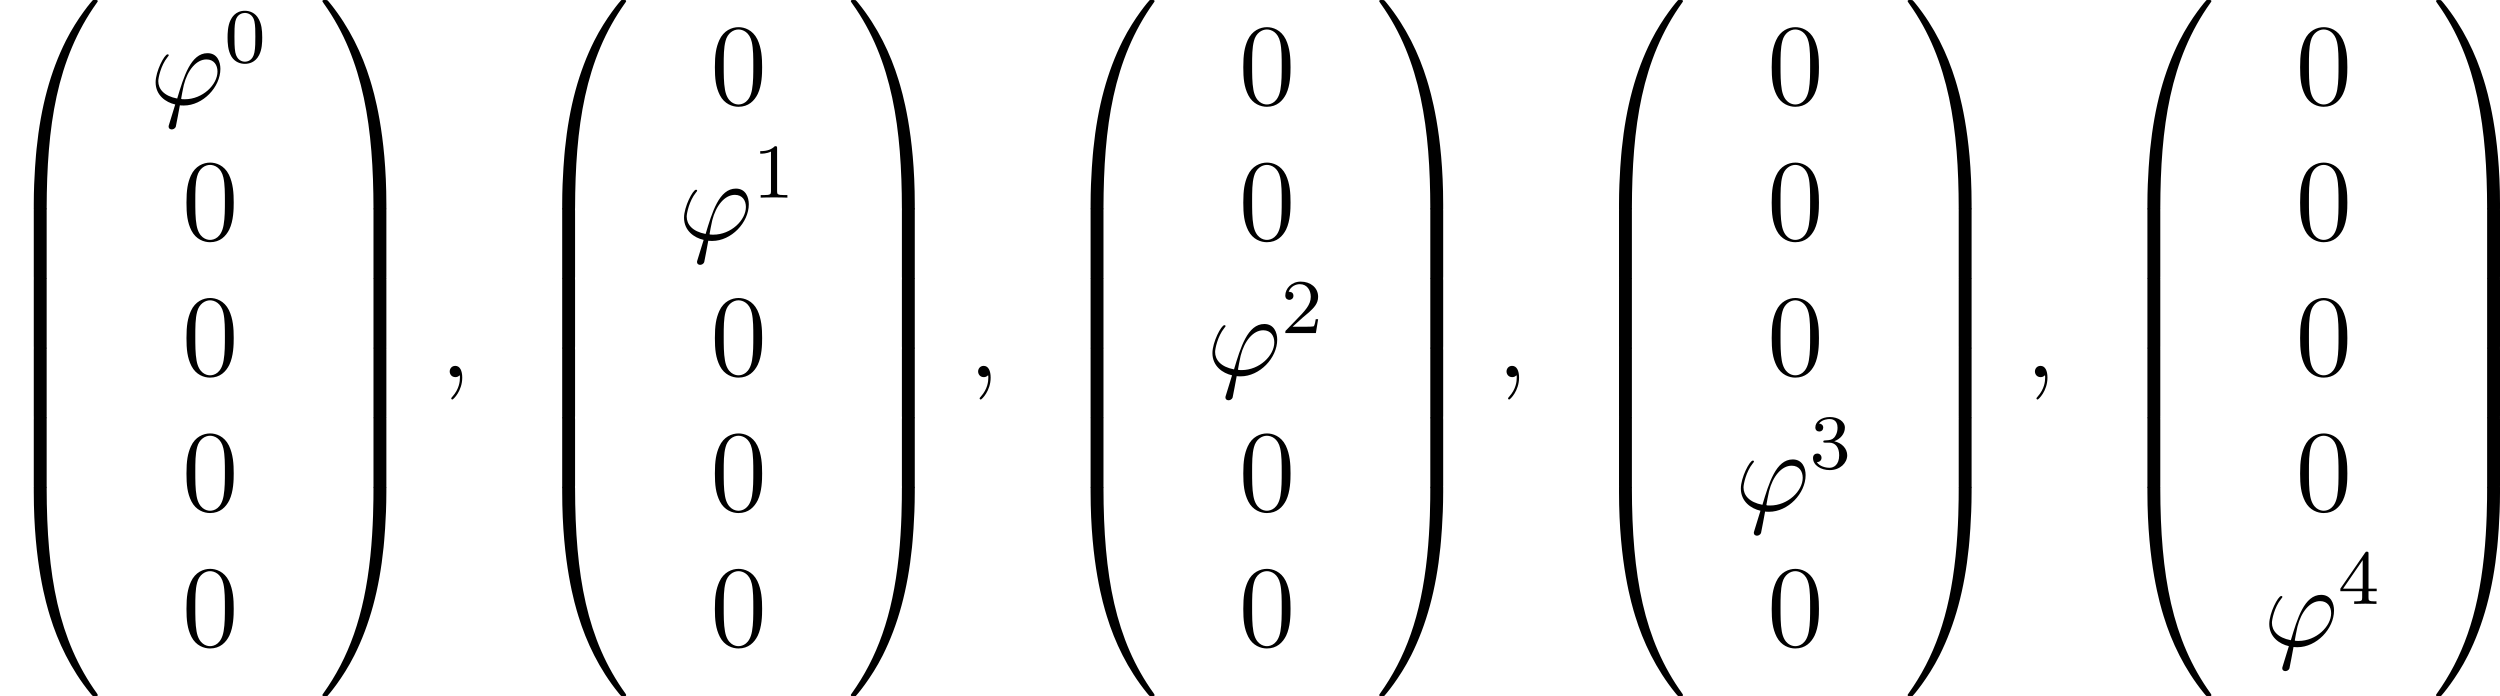
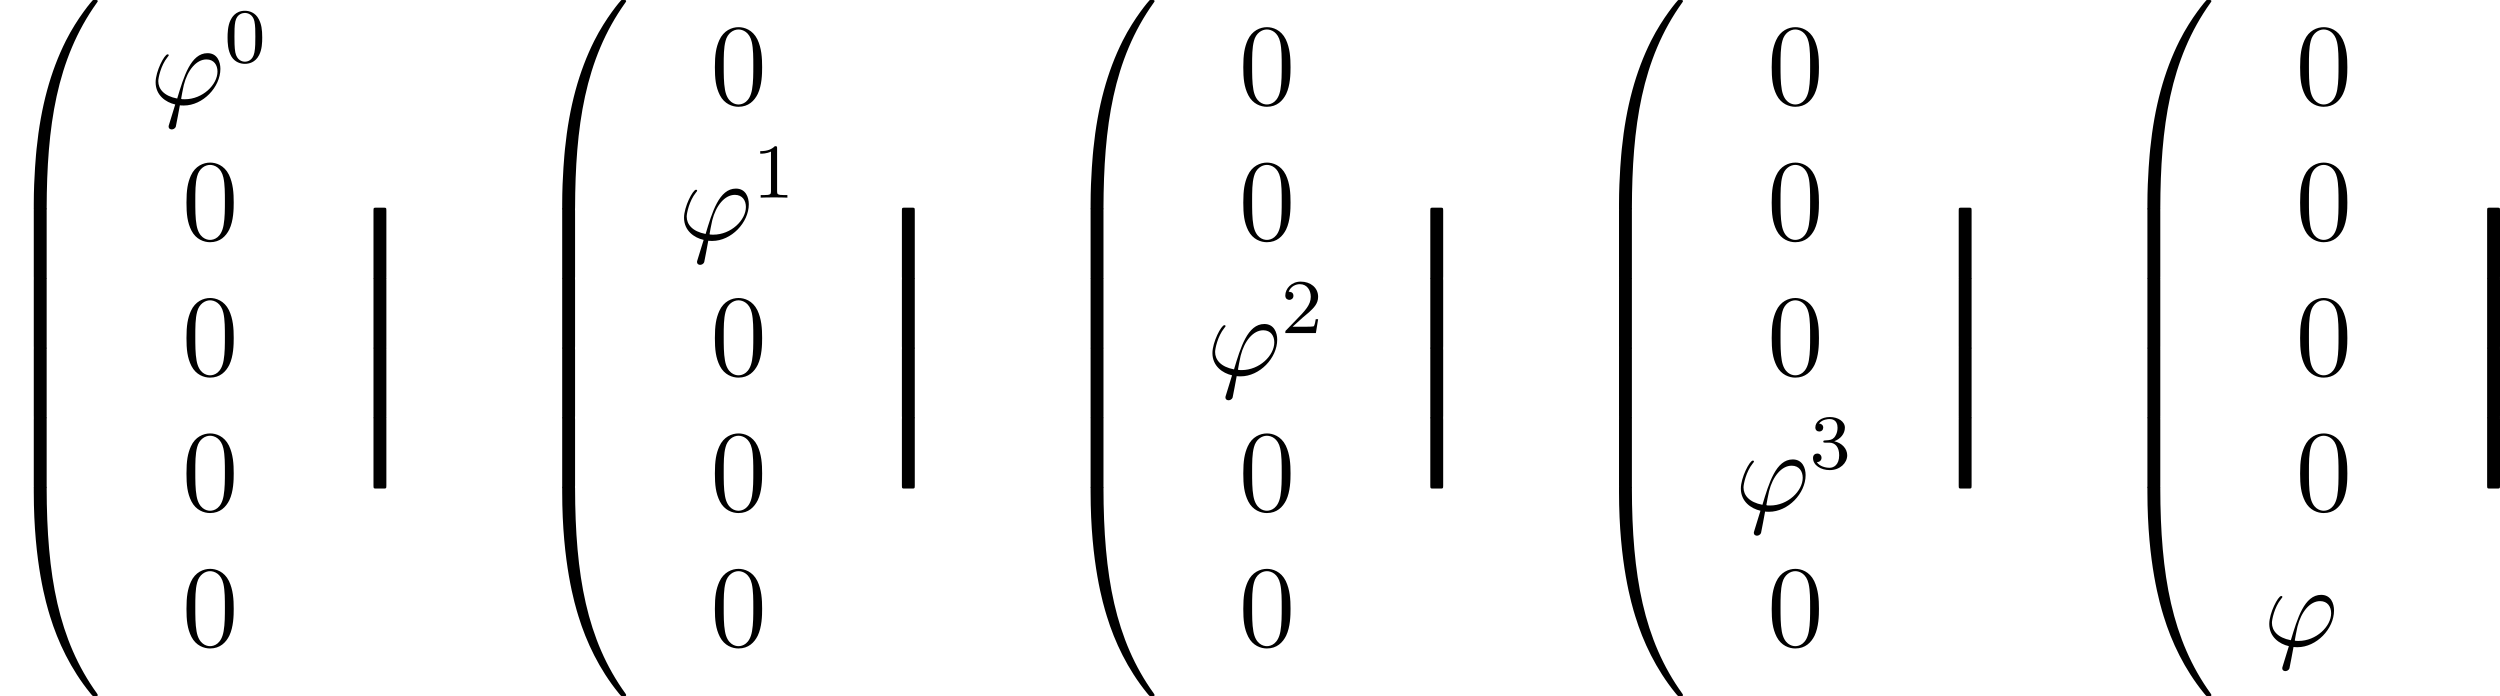
<svg xmlns="http://www.w3.org/2000/svg" xmlns:xlink="http://www.w3.org/1999/xlink" height="71.708pt" version="1.1" viewBox="102.636 78.717 257.488 71.708" width="257.488pt">
  <defs>
    <path d="M5.356 -3.826C5.356 -4.818 5.296 -5.786 4.866 -6.695C4.376 -7.687 3.515 -7.95 2.929 -7.95C2.236 -7.95 1.387 -7.603 0.944 -6.611C0.61 -5.858 0.49 -5.117 0.49 -3.826C0.49 -2.666 0.574 -1.793 1.004 -0.944C1.47 -0.036 2.295 0.251 2.917 0.251C3.957 0.251 4.555 -0.371 4.902 -1.064C5.332 -1.961 5.356 -3.132 5.356 -3.826ZM2.917 0.012C2.534 0.012 1.757 -0.203 1.53 -1.506C1.399 -2.224 1.399 -3.132 1.399 -3.969C1.399 -4.949 1.399 -5.834 1.59 -6.539C1.793 -7.34 2.403 -7.711 2.917 -7.711C3.371 -7.711 4.065 -7.436 4.292 -6.408C4.447 -5.727 4.447 -4.782 4.447 -3.969C4.447 -3.168 4.447 -2.26 4.316 -1.53C4.089 -0.215 3.335 0.012 2.917 0.012Z" id="g3-48" />
    <path d="M3.599 -0.526C3.395 -0.526 3.216 -0.526 3.216 -0.586C3.216 -0.61 3.419 -1.733 3.491 -1.997C3.873 -3.527 4.782 -4.627 5.822 -4.627C6.599 -4.627 6.958 -4.041 6.958 -3.383C6.958 -2.02 5.428 -0.526 3.599 -0.526ZM3.084 0.096C3.156 0.108 3.276 0.12 3.491 0.12C5.452 0.12 7.257 -1.769 7.257 -3.658C7.257 -4.388 6.934 -5.272 5.93 -5.272C4.208 -5.272 3.479 -2.845 2.809 -0.598C1.435 -0.861 0.861 -1.59 0.861 -2.391C0.861 -2.714 1.112 -3.993 1.805 -4.854C1.937 -5.009 1.937 -5.033 1.937 -5.057C1.937 -5.153 1.841 -5.153 1.817 -5.153C1.494 -5.153 0.586 -3.407 0.586 -2.271C0.586 -0.933 1.638 -0.203 2.606 0.012L1.985 2.032C1.925 2.212 1.925 2.236 1.925 2.283C1.925 2.57 2.212 2.582 2.236 2.582C2.355 2.582 2.57 2.534 2.666 2.295C2.702 2.188 3.037 0.335 3.084 0.096Z" id="g1-39" />
-     <path d="M2.331 0.048C2.331 -0.646 2.104 -1.16 1.614 -1.16C1.231 -1.16 1.04 -0.849 1.04 -0.586S1.219 0 1.626 0C1.781 0 1.913 -0.048 2.02 -0.155C2.044 -0.179 2.056 -0.179 2.068 -0.179C2.092 -0.179 2.092 -0.012 2.092 0.048C2.092 0.442 2.02 1.219 1.327 1.997C1.196 2.14 1.196 2.164 1.196 2.188C1.196 2.248 1.255 2.307 1.315 2.307C1.411 2.307 2.331 1.423 2.331 0.048Z" id="g1-59" />
    <path d="M3.897 -2.542C3.897 -3.395 3.81 -3.913 3.547 -4.423C3.196 -5.125 2.55 -5.3 2.112 -5.3C1.108 -5.3 0.741 -4.551 0.63 -4.328C0.343 -3.746 0.327 -2.957 0.327 -2.542C0.327 -2.016 0.351 -1.211 0.733 -0.574C1.1 0.016 1.69 0.167 2.112 0.167C2.495 0.167 3.18 0.048 3.579 -0.741C3.873 -1.315 3.897 -2.024 3.897 -2.542ZM2.112 -0.056C1.841 -0.056 1.291 -0.183 1.124 -1.02C1.036 -1.474 1.036 -2.224 1.036 -2.638C1.036 -3.188 1.036 -3.746 1.124 -4.184C1.291 -4.997 1.913 -5.077 2.112 -5.077C2.383 -5.077 2.933 -4.941 3.092 -4.216C3.188 -3.778 3.188 -3.18 3.188 -2.638C3.188 -2.168 3.188 -1.451 3.092 -1.004C2.925 -0.167 2.375 -0.056 2.112 -0.056Z" id="g2-48" />
    <path d="M2.503 -5.077C2.503 -5.292 2.487 -5.3 2.271 -5.3C1.945 -4.981 1.522 -4.79 0.765 -4.79V-4.527C0.98 -4.527 1.411 -4.527 1.873 -4.742V-0.654C1.873 -0.359 1.849 -0.263 1.092 -0.263H0.813V0C1.14 -0.024 1.825 -0.024 2.184 -0.024S3.236 -0.024 3.563 0V-0.263H3.284C2.527 -0.263 2.503 -0.359 2.503 -0.654V-5.077Z" id="g2-49" />
    <path d="M2.248 -1.626C2.375 -1.745 2.71 -2.008 2.837 -2.12C3.332 -2.574 3.802 -3.013 3.802 -3.738C3.802 -4.686 3.005 -5.3 2.008 -5.3C1.052 -5.3 0.422 -4.575 0.422 -3.866C0.422 -3.475 0.733 -3.419 0.845 -3.419C1.012 -3.419 1.259 -3.539 1.259 -3.842C1.259 -4.256 0.861 -4.256 0.765 -4.256C0.996 -4.838 1.53 -5.037 1.921 -5.037C2.662 -5.037 3.045 -4.407 3.045 -3.738C3.045 -2.909 2.463 -2.303 1.522 -1.339L0.518 -0.303C0.422 -0.215 0.422 -0.199 0.422 0H3.571L3.802 -1.427H3.555C3.531 -1.267 3.467 -0.869 3.371 -0.717C3.324 -0.654 2.718 -0.654 2.59 -0.654H1.172L2.248 -1.626Z" id="g2-50" />
    <path d="M2.016 -2.662C2.646 -2.662 3.045 -2.2 3.045 -1.363C3.045 -0.367 2.479 -0.072 2.056 -0.072C1.618 -0.072 1.02 -0.231 0.741 -0.654C1.028 -0.654 1.227 -0.837 1.227 -1.1C1.227 -1.355 1.044 -1.538 0.789 -1.538C0.574 -1.538 0.351 -1.403 0.351 -1.084C0.351 -0.327 1.164 0.167 2.072 0.167C3.132 0.167 3.873 -0.566 3.873 -1.363C3.873 -2.024 3.347 -2.63 2.534 -2.805C3.164 -3.029 3.634 -3.571 3.634 -4.208S2.917 -5.3 2.088 -5.3C1.235 -5.3 0.59 -4.838 0.59 -4.232C0.59 -3.937 0.789 -3.81 0.996 -3.81C1.243 -3.81 1.403 -3.985 1.403 -4.216C1.403 -4.511 1.148 -4.623 0.972 -4.631C1.307 -5.069 1.921 -5.093 2.064 -5.093C2.271 -5.093 2.877 -5.029 2.877 -4.208C2.877 -3.65 2.646 -3.316 2.534 -3.188C2.295 -2.941 2.112 -2.925 1.626 -2.893C1.474 -2.885 1.411 -2.877 1.411 -2.774C1.411 -2.662 1.482 -2.662 1.618 -2.662H2.016Z" id="g2-51" />
-     <path d="M3.14 -5.157C3.14 -5.316 3.14 -5.38 2.973 -5.38C2.869 -5.38 2.861 -5.372 2.782 -5.26L0.239 -1.57V-1.307H2.487V-0.646C2.487 -0.351 2.463 -0.263 1.849 -0.263H1.666V0C2.343 -0.024 2.359 -0.024 2.813 -0.024S3.284 -0.024 3.961 0V-0.263H3.778C3.164 -0.263 3.14 -0.351 3.14 -0.646V-1.307H3.985V-1.57H3.14V-5.157ZM2.542 -4.511V-1.57H0.518L2.542 -4.511Z" id="g2-52" />
    <path d="M4.471 21.161C4.734 21.161 4.806 21.161 4.806 20.993C4.83 12.613 5.798 5.655 9.983 -0.191C10.066 -0.299 10.066 -0.323 10.066 -0.347C10.066 -0.466 9.983 -0.466 9.791 -0.466S9.576 -0.466 9.552 -0.442C9.504 -0.406 7.986 1.339 6.779 3.742C5.2 6.898 4.208 10.521 3.766 14.872C3.73 15.243 3.479 17.73 3.479 20.563V21.029C3.491 21.161 3.563 21.161 3.814 21.161H4.471Z" id="g0-48" />
-     <path d="M6.97 20.563C6.97 13.258 5.667 8.978 5.296 7.771C4.483 5.117 3.156 2.319 1.16 -0.143C0.98 -0.359 0.933 -0.418 0.885 -0.442C0.861 -0.454 0.849 -0.466 0.658 -0.466C0.478 -0.466 0.383 -0.466 0.383 -0.347C0.383 -0.323 0.383 -0.299 0.538 -0.084C4.698 5.727 5.631 12.9 5.643 20.993C5.643 21.161 5.715 21.161 5.978 21.161H6.635C6.886 21.161 6.958 21.161 6.97 21.029V20.563Z" id="g0-49" />
    <path d="M3.814 -0.598C3.563 -0.598 3.491 -0.598 3.479 -0.466V0C3.479 7.305 4.782 11.585 5.153 12.792C5.966 15.446 7.293 18.244 9.289 20.706C9.468 20.922 9.516 20.981 9.564 21.005C9.588 21.017 9.6 21.029 9.791 21.029S10.066 21.029 10.066 20.91C10.066 20.886 10.066 20.862 9.995 20.754C6.013 15.231 4.818 8.584 4.806 -0.43C4.806 -0.598 4.734 -0.598 4.471 -0.598H3.814Z" id="g0-64" />
-     <path d="M6.97 -0.466C6.958 -0.598 6.886 -0.598 6.635 -0.598H5.978C5.715 -0.598 5.643 -0.598 5.643 -0.43C5.643 0.801 5.631 3.646 5.32 6.623C4.674 12.804 3.084 17.084 0.466 20.754C0.383 20.862 0.383 20.886 0.383 20.91C0.383 21.029 0.478 21.029 0.658 21.029C0.849 21.029 0.873 21.029 0.897 21.005C0.944 20.969 2.463 19.224 3.67 16.821C5.248 13.665 6.241 10.042 6.683 5.691C6.719 5.32 6.97 2.833 6.97 0V-0.466Z" id="g0-65" />
    <path d="M4.806 0.203C4.806 -0.108 4.794 -0.12 4.471 -0.12H3.814C3.491 -0.12 3.479 -0.108 3.479 0.203V6.97C3.479 7.281 3.491 7.293 3.814 7.293H4.471C4.794 7.293 4.806 7.281 4.806 6.97V0.203Z" id="g0-66" />
    <path d="M6.97 0.203C6.97 -0.108 6.958 -0.12 6.635 -0.12H5.978C5.655 -0.12 5.643 -0.108 5.643 0.203V6.97C5.643 7.281 5.655 7.293 5.978 7.293H6.635C6.958 7.293 6.97 7.281 6.97 6.97V0.203Z" id="g0-67" />
  </defs>
  <g id="page1">
    <use x="102.636" xlink:href="#g0-48" y="79.183" />
    <use x="102.636" xlink:href="#g0-66" y="100.224" />
    <use x="102.636" xlink:href="#g0-66" y="107.398" />
    <use x="102.636" xlink:href="#g0-66" y="114.571" />
    <use x="102.636" xlink:href="#g0-66" y="121.744" />
    <use x="102.636" xlink:href="#g0-64" y="129.395" />
    <use x="118.078" xlink:href="#g1-39" y="89.465" />
    <use x="125.747" xlink:href="#g2-48" y="85.126" />
    <use x="121.352" xlink:href="#g3-48" y="103.413" />
    <use x="121.352" xlink:href="#g3-48" y="117.36" />
    <use x="121.352" xlink:href="#g3-48" y="131.308" />
    <use x="121.352" xlink:href="#g3-48" y="145.256" />
    <use x="135.46" xlink:href="#g0-49" y="79.183" />
    <use x="135.46" xlink:href="#g0-67" y="100.224" />
    <use x="135.46" xlink:href="#g0-67" y="107.398" />
    <use x="135.46" xlink:href="#g0-67" y="114.571" />
    <use x="135.46" xlink:href="#g0-67" y="121.744" />
    <use x="135.46" xlink:href="#g0-65" y="129.395" />
    <use x="147.914" xlink:href="#g1-59" y="117.56" />
    <use x="157.06" xlink:href="#g0-48" y="79.183" />
    <use x="157.06" xlink:href="#g0-66" y="100.224" />
    <use x="157.06" xlink:href="#g0-66" y="107.398" />
    <use x="157.06" xlink:href="#g0-66" y="114.571" />
    <use x="157.06" xlink:href="#g0-66" y="121.744" />
    <use x="157.06" xlink:href="#g0-64" y="129.395" />
    <use x="175.776" xlink:href="#g3-48" y="89.465" />
    <use x="172.502" xlink:href="#g1-39" y="103.413" />
    <use x="180.17" xlink:href="#g2-49" y="99.074" />
    <use x="175.776" xlink:href="#g3-48" y="117.36" />
    <use x="175.776" xlink:href="#g3-48" y="131.308" />
    <use x="175.776" xlink:href="#g3-48" y="145.256" />
    <use x="189.884" xlink:href="#g0-49" y="79.183" />
    <use x="189.884" xlink:href="#g0-67" y="100.224" />
    <use x="189.884" xlink:href="#g0-67" y="107.398" />
    <use x="189.884" xlink:href="#g0-67" y="114.571" />
    <use x="189.884" xlink:href="#g0-67" y="121.744" />
    <use x="189.884" xlink:href="#g0-65" y="129.395" />
    <use x="202.337" xlink:href="#g1-59" y="117.56" />
    <use x="211.483" xlink:href="#g0-48" y="79.183" />
    <use x="211.483" xlink:href="#g0-66" y="100.224" />
    <use x="211.483" xlink:href="#g0-66" y="107.398" />
    <use x="211.483" xlink:href="#g0-66" y="114.571" />
    <use x="211.483" xlink:href="#g0-66" y="121.744" />
    <use x="211.483" xlink:href="#g0-64" y="129.395" />
    <use x="230.199" xlink:href="#g3-48" y="89.465" />
    <use x="230.199" xlink:href="#g3-48" y="103.413" />
    <use x="226.925" xlink:href="#g1-39" y="117.36" />
    <use x="234.594" xlink:href="#g2-50" y="113.022" />
    <use x="230.199" xlink:href="#g3-48" y="131.308" />
    <use x="230.199" xlink:href="#g3-48" y="145.256" />
    <use x="244.307" xlink:href="#g0-49" y="79.183" />
    <use x="244.307" xlink:href="#g0-67" y="100.224" />
    <use x="244.307" xlink:href="#g0-67" y="107.398" />
    <use x="244.307" xlink:href="#g0-67" y="114.571" />
    <use x="244.307" xlink:href="#g0-67" y="121.744" />
    <use x="244.307" xlink:href="#g0-65" y="129.395" />
    <use x="256.761" xlink:href="#g1-59" y="117.56" />
    <use x="265.907" xlink:href="#g0-48" y="79.183" />
    <use x="265.907" xlink:href="#g0-66" y="100.224" />
    <use x="265.907" xlink:href="#g0-66" y="107.398" />
    <use x="265.907" xlink:href="#g0-66" y="114.571" />
    <use x="265.907" xlink:href="#g0-66" y="121.744" />
    <use x="265.907" xlink:href="#g0-64" y="129.395" />
    <use x="284.623" xlink:href="#g3-48" y="89.465" />
    <use x="284.623" xlink:href="#g3-48" y="103.413" />
    <use x="284.623" xlink:href="#g3-48" y="117.36" />
    <use x="281.349" xlink:href="#g1-39" y="131.308" />
    <use x="289.017" xlink:href="#g2-51" y="126.969" />
    <use x="284.623" xlink:href="#g3-48" y="145.256" />
    <use x="298.731" xlink:href="#g0-49" y="79.183" />
    <use x="298.731" xlink:href="#g0-67" y="100.224" />
    <use x="298.731" xlink:href="#g0-67" y="107.398" />
    <use x="298.731" xlink:href="#g0-67" y="114.571" />
    <use x="298.731" xlink:href="#g0-67" y="121.744" />
    <use x="298.731" xlink:href="#g0-65" y="129.395" />
    <use x="311.184" xlink:href="#g1-59" y="117.56" />
    <use x="320.33" xlink:href="#g0-48" y="79.183" />
    <use x="320.33" xlink:href="#g0-66" y="100.224" />
    <use x="320.33" xlink:href="#g0-66" y="107.398" />
    <use x="320.33" xlink:href="#g0-66" y="114.571" />
    <use x="320.33" xlink:href="#g0-66" y="121.744" />
    <use x="320.33" xlink:href="#g0-64" y="129.395" />
    <use x="339.046" xlink:href="#g3-48" y="89.465" />
    <use x="339.046" xlink:href="#g3-48" y="103.413" />
    <use x="339.046" xlink:href="#g3-48" y="117.36" />
    <use x="339.046" xlink:href="#g3-48" y="131.308" />
    <use x="335.773" xlink:href="#g1-39" y="145.256" />
    <use x="343.441" xlink:href="#g2-52" y="140.917" />
    <use x="353.155" xlink:href="#g0-49" y="79.183" />
    <use x="353.155" xlink:href="#g0-67" y="100.224" />
    <use x="353.155" xlink:href="#g0-67" y="107.398" />
    <use x="353.155" xlink:href="#g0-67" y="114.571" />
    <use x="353.155" xlink:href="#g0-67" y="121.744" />
    <use x="353.155" xlink:href="#g0-65" y="129.395" />
  </g>
</svg>